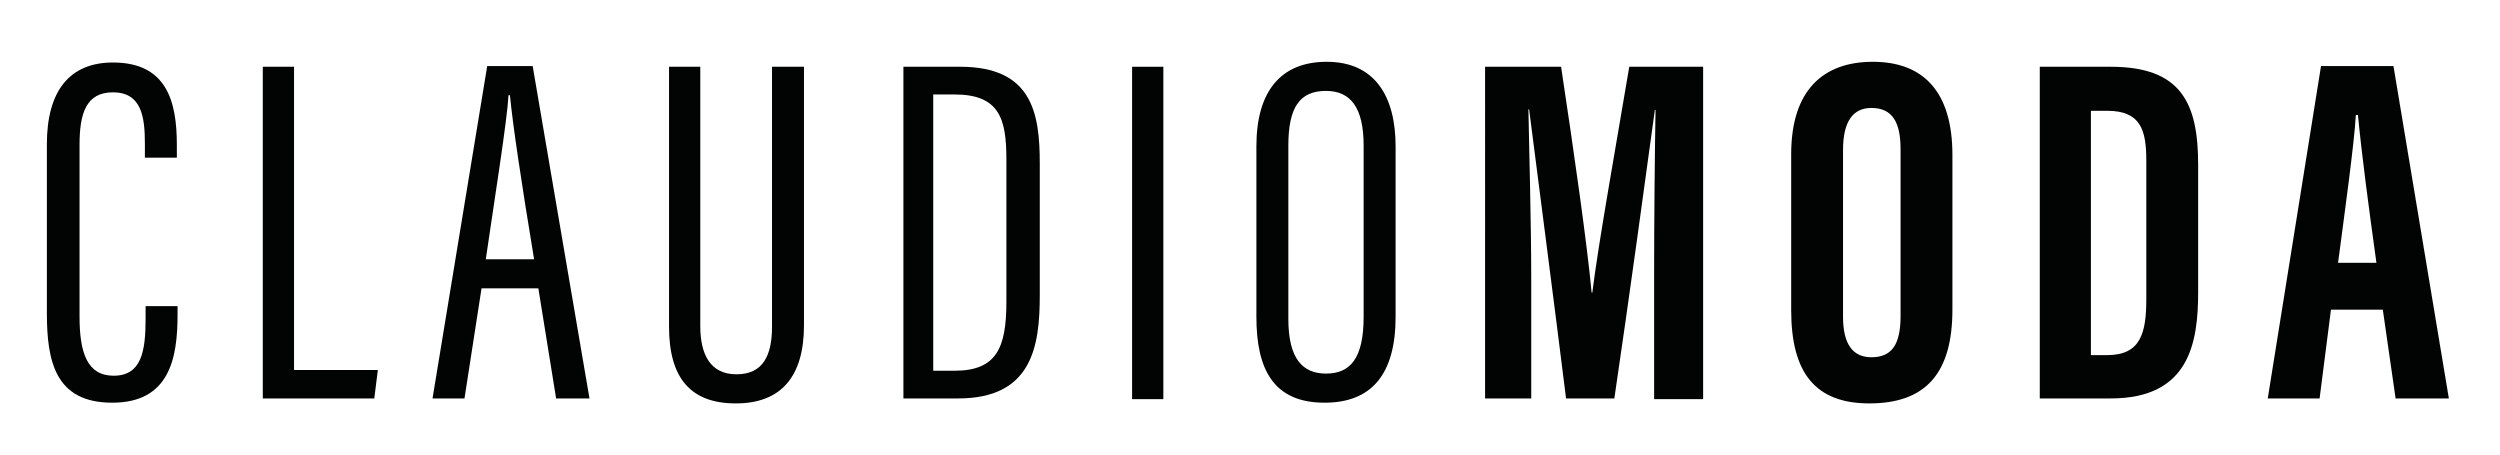
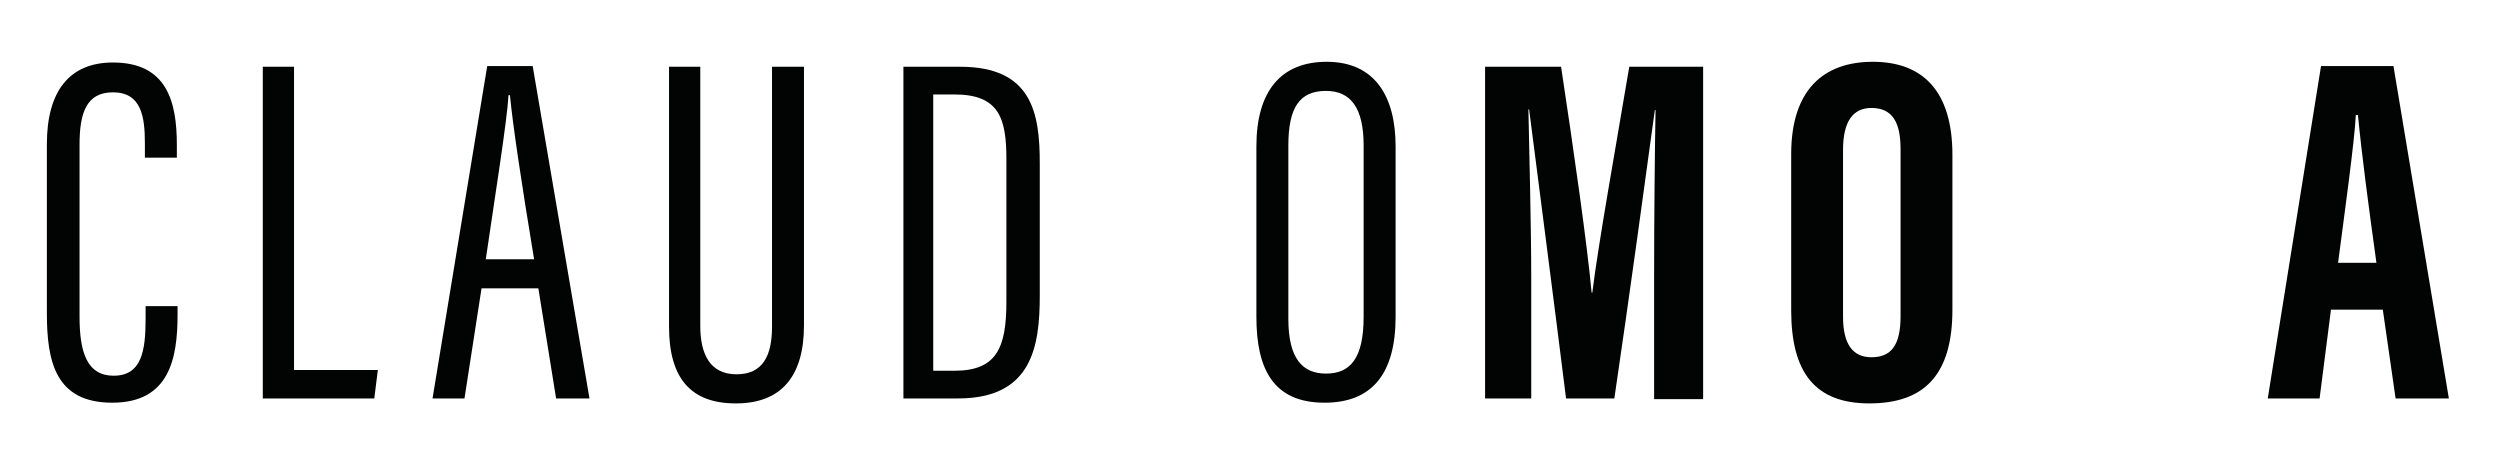
<svg xmlns="http://www.w3.org/2000/svg" version="1.1" id="Capa_1" x="0px" y="0px" viewBox="0 0 352 64" style="enable-background:new 0 0 352 64;" xml:space="preserve">
  <style type="text/css">
	.st0{fill:#020303;}
</style>
  <g>
    <path class="st0" d="M25,42.8v1.5c0,6.1-1.1,12.4-9.2,12.4c-8,0-9.2-5.8-9.2-12.6V20.3c0-7.5,3.2-11.5,9.3-11.5c7.6,0,9,5.5,9,11.6   v1.8h-4.5v-2c0-3.8-0.5-7.2-4.5-7.2c-3.8,0-4.7,3-4.7,7.4v24.2c0,5.1,1.1,8.3,4.8,8.3c3.9,0,4.5-3.4,4.5-8v-1.8H25z" />
    <path class="st0" d="M37,9.4h4.4v42.7h11.8l-0.5,4H37V9.4z" />
    <path class="st0" d="M67.8,40.6l-2.4,15.5h-4.5l7.7-46.8H75l8,46.8h-4.7l-2.5-15.5H67.8z M75.2,36.5c-1.8-10.9-3-18.9-3.4-23.1   h-0.2c-0.2,3.6-1.9,14.2-3.2,23.1H75.2z" />
    <path class="st0" d="M98.6,9.4v36.5c0,4,1.4,6.8,5.1,6.8c3.7,0,5-2.6,5-6.7V9.4h4.5v36.4c0,7.2-3.2,11-9.6,11   c-6.3,0-9.4-3.5-9.4-10.8V9.4H98.6z" />
    <path class="st0" d="M127.1,9.4h8.1c10.1,0,11.2,6.5,11.2,13.6v18.6c0,7.2-1.1,14.5-11.5,14.5h-7.7V9.4z M131.5,52.2h2.9   c5.9,0,7.3-3.2,7.3-9.7V22.4c0-5.7-1-9.1-7.3-9.1h-3V52.2z" />
-     <path class="st0" d="M163.8,9.4v46.8h-4.4V9.4H163.8z" />
    <path class="st0" d="M196.5,20.6v24c0,8-3.3,12.1-10,12.1c-7.2,0-9.6-4.7-9.6-12.1v-24c0-7.7,3.4-11.9,9.9-11.9   C193.6,8.7,196.5,13.6,196.5,20.6z M181.4,20.5v24.4c0,5.6,2,7.7,5.3,7.7c3.4,0,5.3-2.1,5.3-8V20.5c0-5.3-1.8-7.7-5.3-7.7   C183,12.8,181.4,15.1,181.4,20.5z" />
    <path class="st0" d="M232.9,38.7c0-7.9,0.1-17.8,0.2-23.2h-0.1c-1.1,8.1-3.7,27.1-5.7,40.6h-6.8c-1.5-12.1-4.1-32.1-5.2-40.7h-0.1   c0.1,5.5,0.4,16,0.4,24.1v16.6h-6.5V9.4h10.7c1.8,11.9,3.7,25.2,4.3,31.8h0.1c0.8-6.6,3.3-20.5,5.2-31.8h10.4v46.8h-6.9V38.7z" />
    <path class="st0" d="M274.9,21.8v21.8c0,9-3.8,13.2-11.7,13.2c-7.6,0-11-4.3-11-13.1v-22c0-9,4.5-13,11.5-13   C270.7,8.7,274.9,12.8,274.9,21.8z M259.5,21.1v23.5c0,3.9,1.4,5.7,4,5.7c2.8,0,4.1-1.7,4.1-5.8V21c0-3.7-1.1-5.8-4.1-5.8   C260.9,15.2,259.5,17.1,259.5,21.1z" />
-     <path class="st0" d="M287.2,9.4h10c9.9,0,12.3,5.1,12.3,13.8v17.9c0,7.1-1.2,15-12.3,15h-10V9.4z M294.4,50h2.3   c4.7,0,5.5-3.1,5.5-7.9V22.6c0-4.3-0.8-7-5.5-7h-2.3V50z" />
    <path class="st0" d="M328.2,43.6l-1.6,12.5h-7.3l7.5-46.8H337l7.8,46.8h-7.5l-1.8-12.5H328.2z M334.6,37   c-1.1-7.9-2.1-15.5-2.6-20.8h-0.3c-0.2,3.9-1.6,13.9-2.5,20.8H334.6z" />
  </g>
  <g>
</g>
  <g>
</g>
  <g>
</g>
  <g>
</g>
  <g>
</g>
  <g>
</g>
</svg>